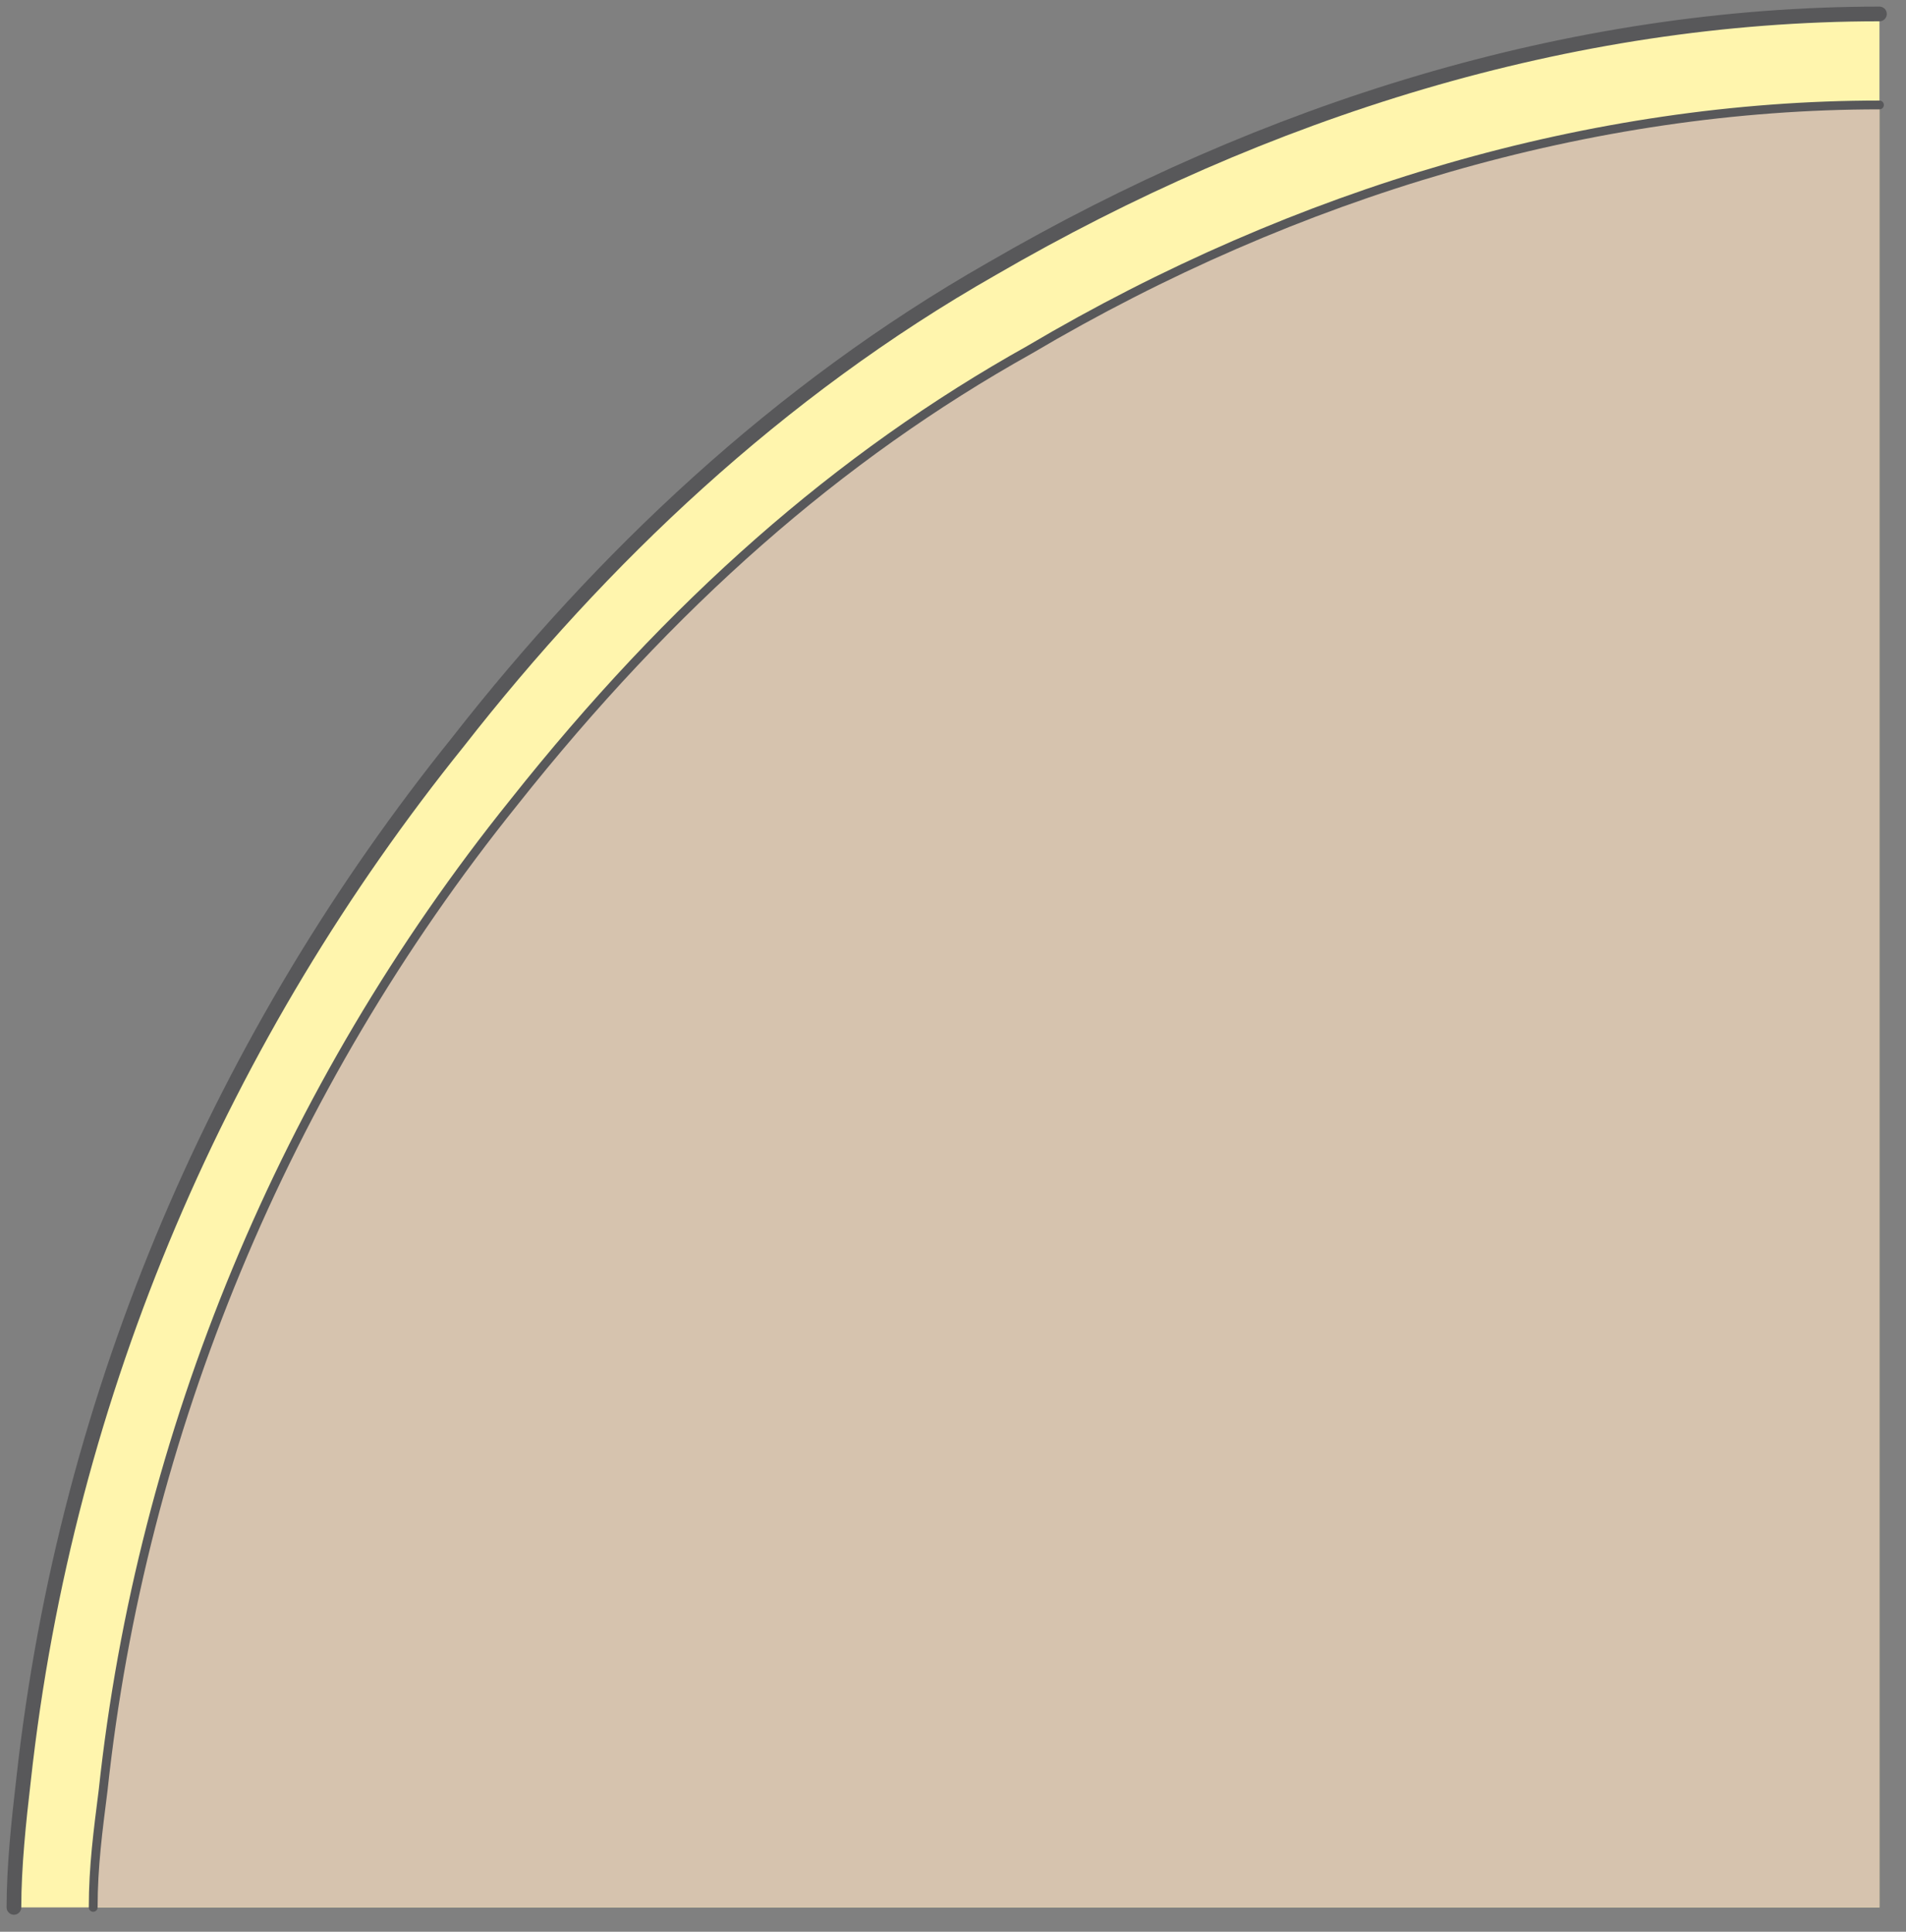
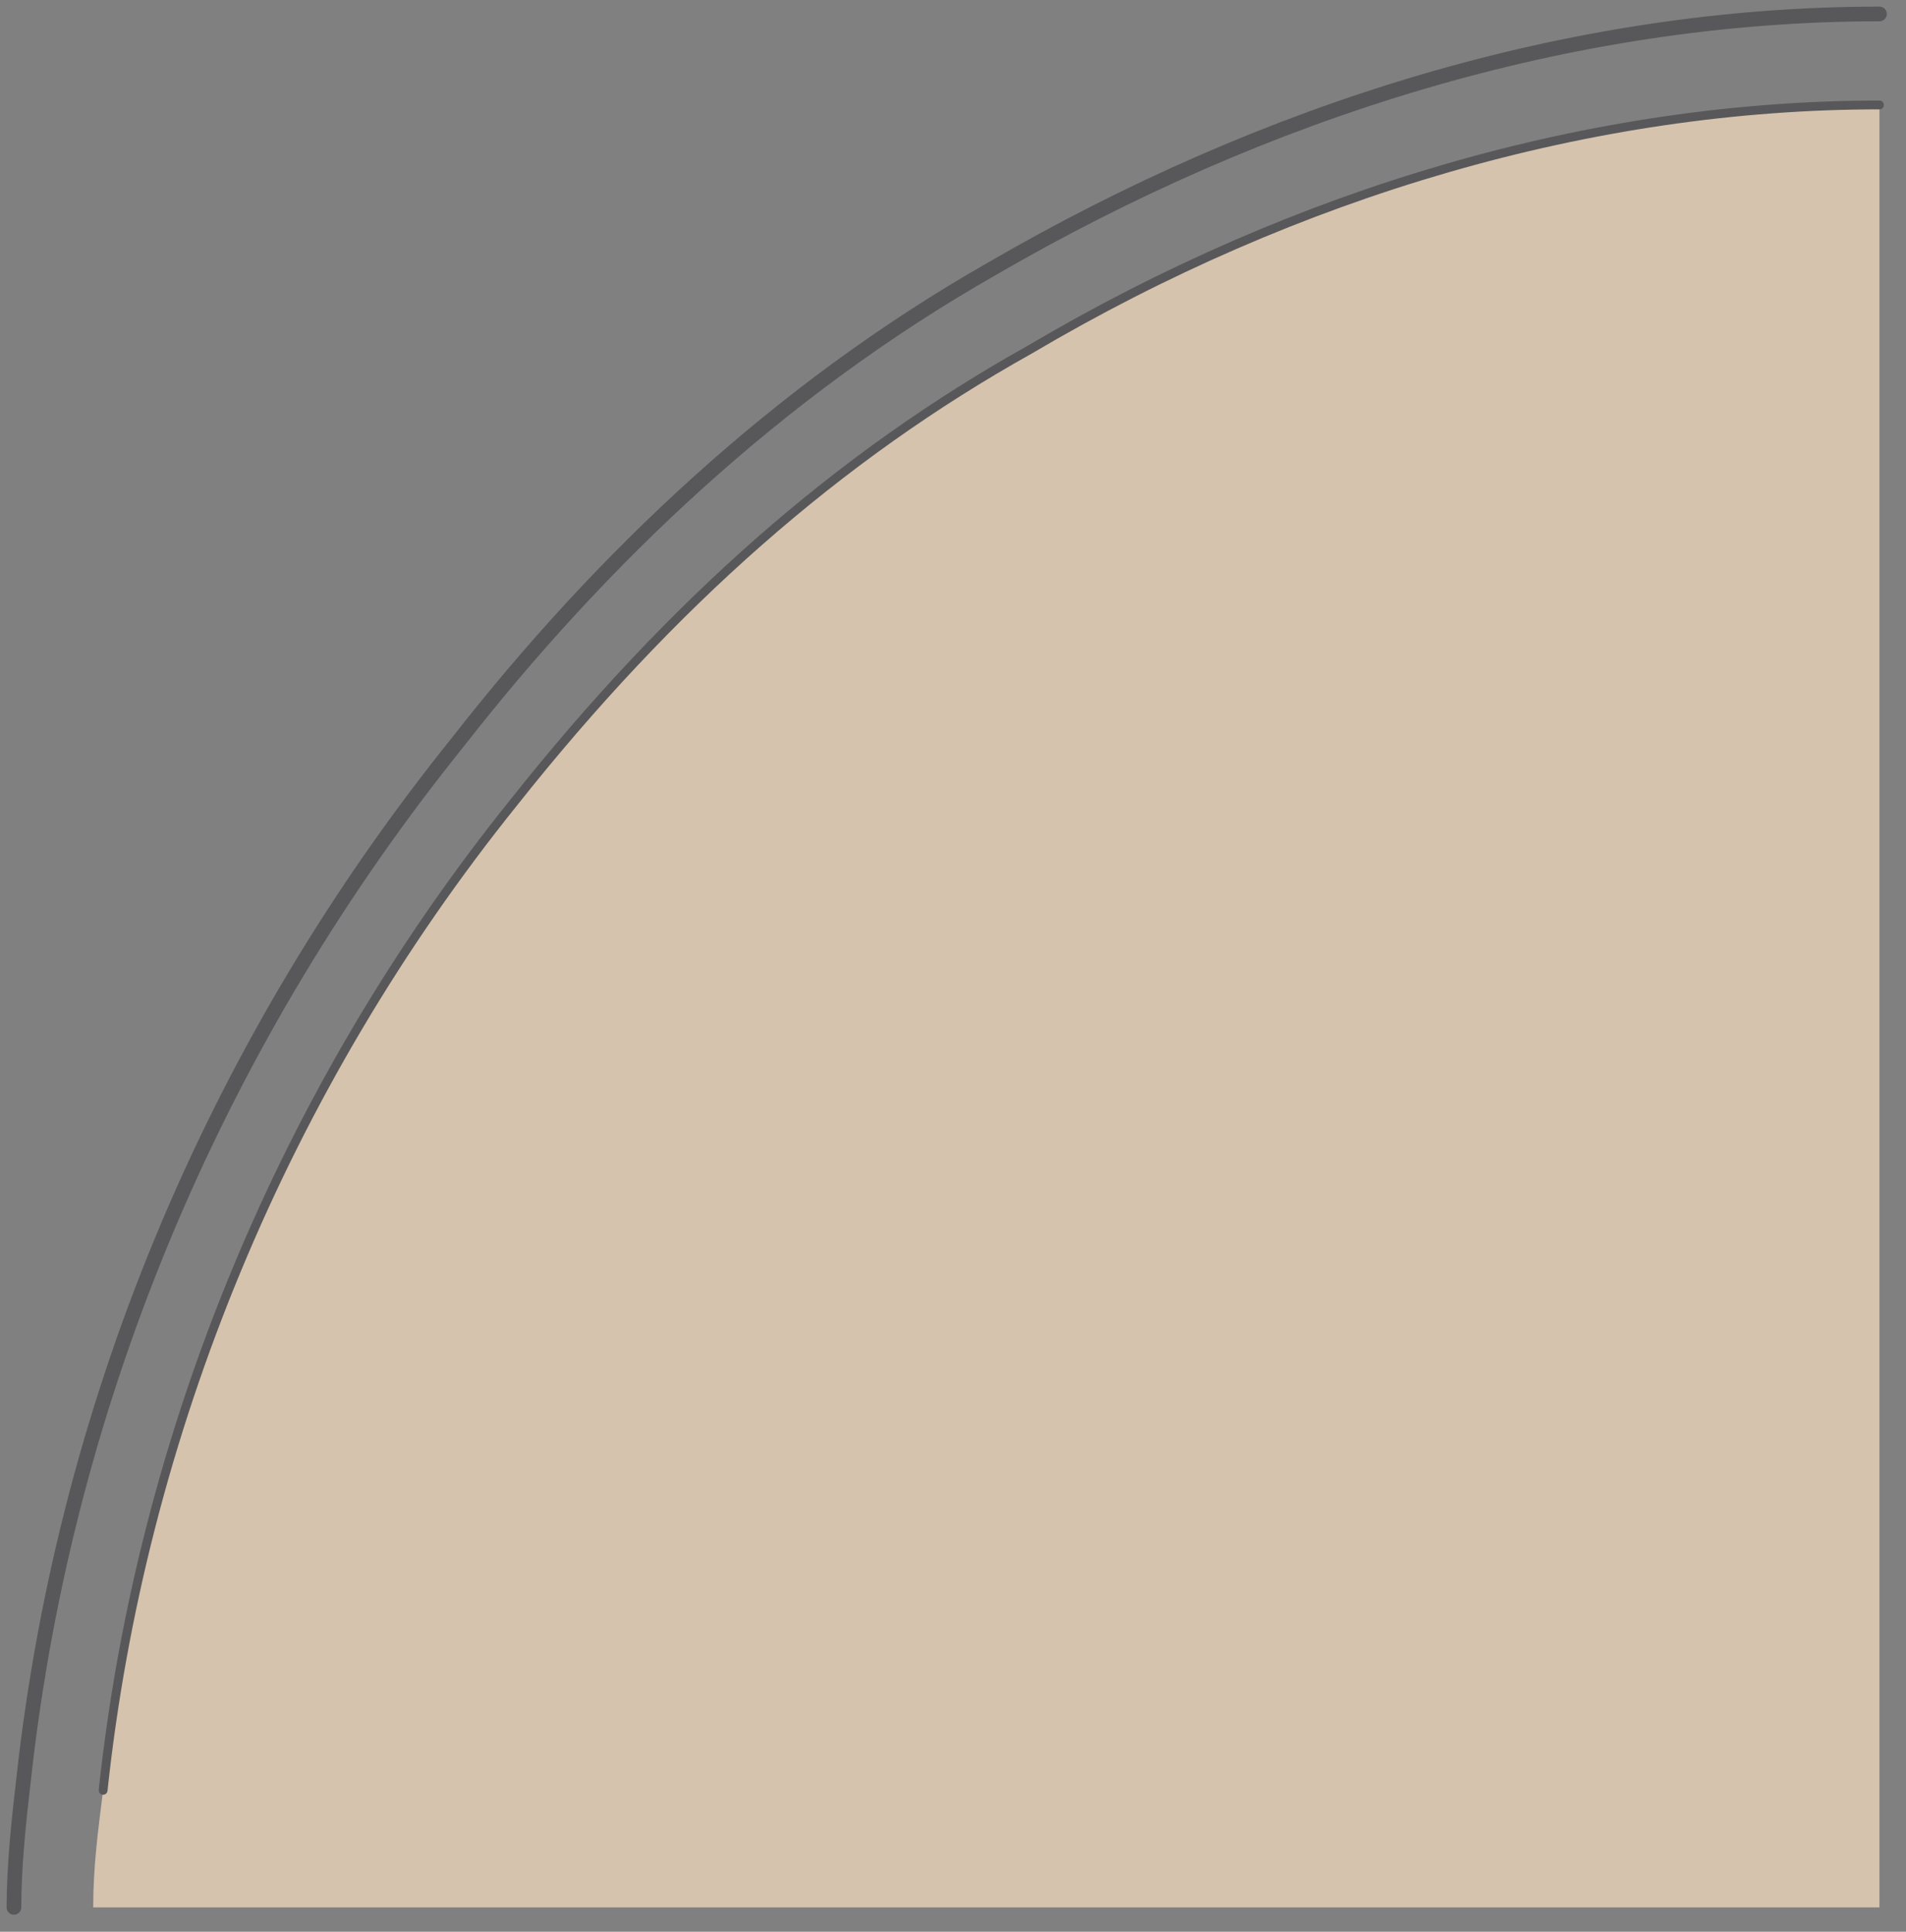
<svg xmlns="http://www.w3.org/2000/svg" version="1.0" viewBox="0 0 103.824 105.222">
  <rect x="0" y="0" width="103.824" height="105.222" fill="#808080" stroke="none" />
-   <path d="M102.378.76c-16.89 0-33.52 5.276-48.33 13.871-11.694 6.656-21.308 15.81-29.103 25.785C12.213 56.226 3.618 75.634 1.279 96.98c-.26 2.219-.52 4.717-.52 6.916h101.619V.76z" fill="#fff5ad" fill-rule="evenodd" fill-opacity="1" stroke="none" />
  <path d="M102.378 5.717c-15.59 0-31.72 4.717-46.292 13.331C45.672 24.865 36.558 32.9 27.983 43.714 15.491 59.244 7.695 78.113 5.617 97.52c-.28 2.219-.54 4.157-.54 6.376h97.301V5.717z" fill="#d6c3ae" fill-rule="evenodd" fill-opacity="1" stroke="none" />
  <path d="M102.378.76c-16.89 0-33.52 5.276-48.33 13.871-11.694 6.656-21.308 15.81-29.103 25.785C12.213 56.226 3.618 75.634 1.279 96.98c-.26 2.219-.52 4.717-.52 6.916" fill="none" stroke="#58585a" stroke-width=".8px" stroke-linecap="round" stroke-linejoin="round" stroke-miterlimit="4" stroke-dasharray="none" stroke-opacity="1" />
-   <path d="M102.378 5.717c-15.59 0-31.72 4.717-46.292 13.331 0 0 0 0 0 0C45.672 24.865 36.558 32.9 27.983 43.714 15.491 59.244 7.695 78.113 5.617 97.52c-.28 2.219-.54 4.157-.54 6.376" fill="none" stroke="#58585a" stroke-width=".48px" stroke-linecap="round" stroke-linejoin="round" stroke-miterlimit="4" stroke-dasharray="none" stroke-opacity="1" />
+   <path d="M102.378 5.717c-15.59 0-31.72 4.717-46.292 13.331 0 0 0 0 0 0C45.672 24.865 36.558 32.9 27.983 43.714 15.491 59.244 7.695 78.113 5.617 97.52" fill="none" stroke="#58585a" stroke-width=".48px" stroke-linecap="round" stroke-linejoin="round" stroke-miterlimit="4" stroke-dasharray="none" stroke-opacity="1" />
</svg>